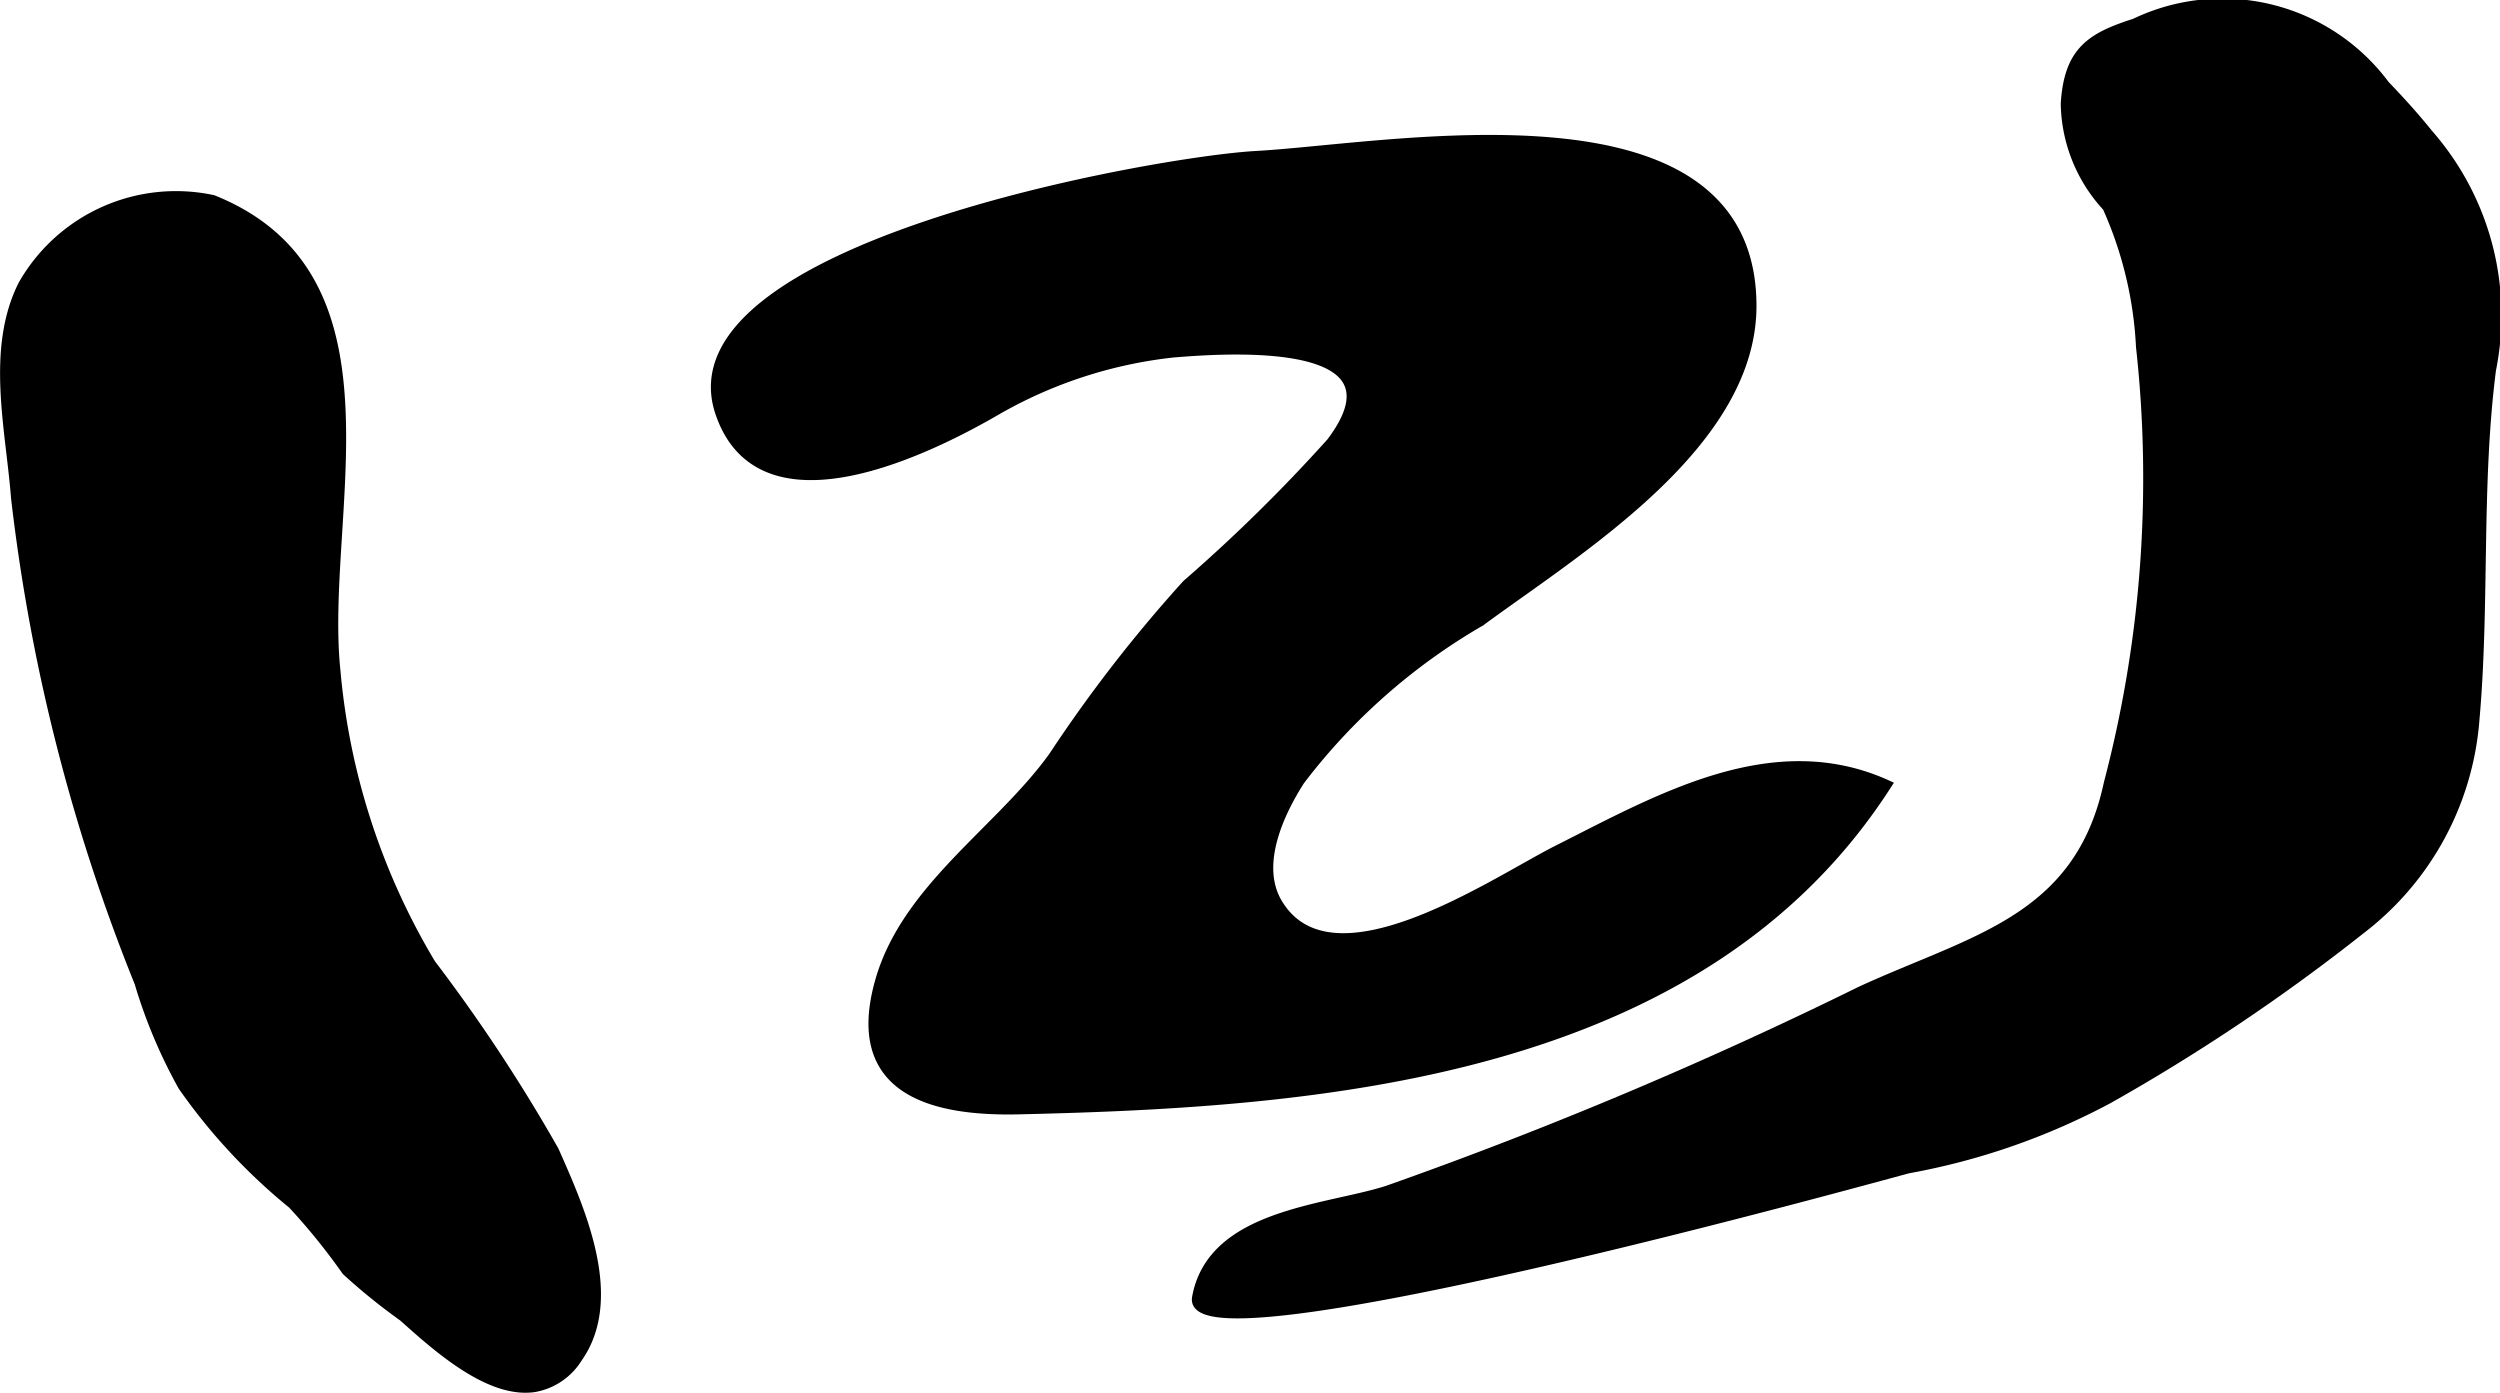
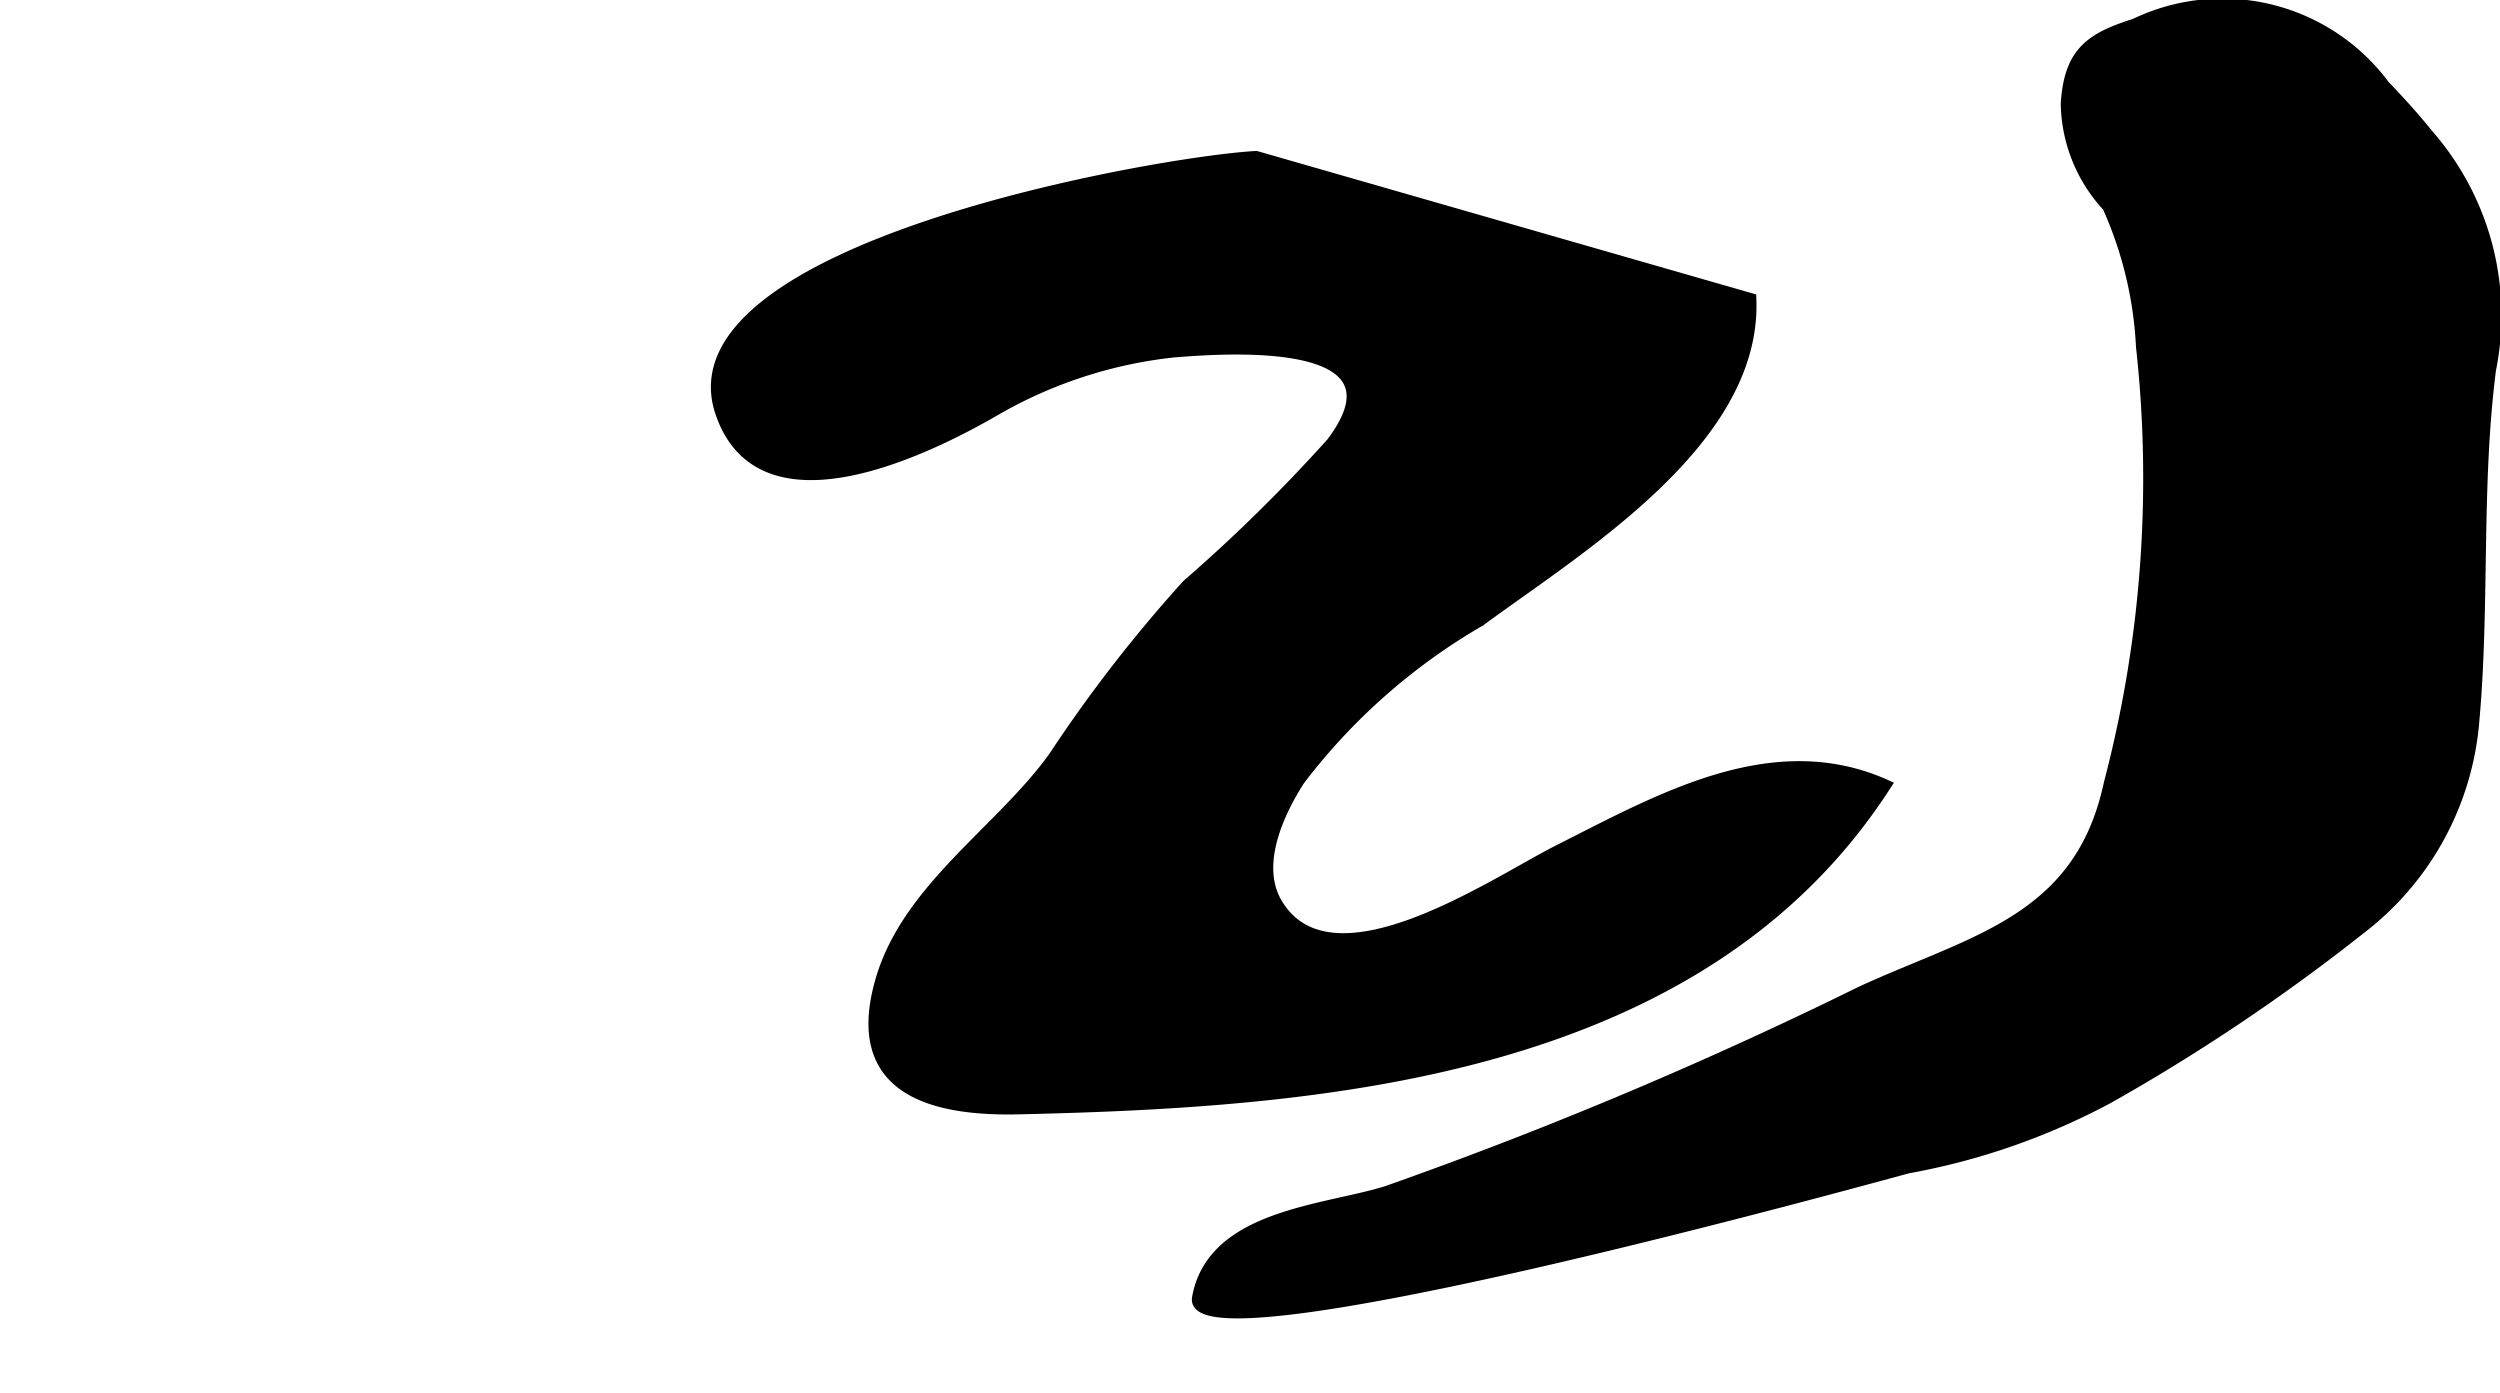
<svg xmlns="http://www.w3.org/2000/svg" version="1.1" width="14.326mm" height="7.981mm" viewBox="0 0 40.609 22.623">
  <defs>
    <style type="text/css">
      .a {
        stroke: #000;
        stroke-miterlimit: 10;
        stroke-width: 0.15px;
        fill-rule: evenodd;
      }
    </style>
  </defs>
-   <path class="a" d="M8.677,22.538c-.742.108-1.599-.675-2.13-1.148a9.698,9.698,0,0,1-.922-.746,10.316,10.316,0,0,0-.875-1.082,9.432,9.432,0,0,1-1.783-1.918,8.315,8.315,0,0,1-.707-1.679,30.349,30.349,0,0,1-2.006-7.88c-.085-1.108-.412-2.417.119-3.464a2.863,2.863,0,0,1,3.086-1.378c3.136,1.258,1.735,5.125,1.995,7.641a11.165,11.165,0,0,0,1.549,4.773,27.062,27.062,0,0,1,2.001,3.034c.416.941,1.074,2.39.379,3.371A1.043,1.043,0,0,1,8.677,22.538Z" />
-   <path class="a" d="M28.454,4.84c.001.025.001.051.002.076.043,2.279-2.791,3.992-4.406,5.18a9.932,9.932,0,0,0-2.93,2.582c-.344.537-.734,1.381-.361,1.998.886,1.464,3.525-.361,4.547-.875,1.642-.826,3.493-1.898,5.348-1.055-3.028,4.717-9.197,5.168-14.109,5.28-1.443.033-2.742-.335-2.261-2.069.421-1.523,1.956-2.463,2.824-3.671a23.193,23.193,0,0,1,2.167-2.795,26.67,26.67,0,0,0,2.345-2.306c1.26-1.666-1.425-1.55-2.573-1.452a7.356,7.356,0,0,0-2.823.914c-1.054.616-3.854,2.047-4.53.059-.909-2.68,7.104-4.091,8.712-4.179C22.608,2.404,28.318,1.294,28.454,4.84Z" />
+   <path class="a" d="M28.454,4.84c.001.025.001.051.002.076.043,2.279-2.791,3.992-4.406,5.18a9.932,9.932,0,0,0-2.93,2.582c-.344.537-.734,1.381-.361,1.998.886,1.464,3.525-.361,4.547-.875,1.642-.826,3.493-1.898,5.348-1.055-3.028,4.717-9.197,5.168-14.109,5.28-1.443.033-2.742-.335-2.261-2.069.421-1.523,1.956-2.463,2.824-3.671a23.193,23.193,0,0,1,2.167-2.795,26.67,26.67,0,0,0,2.345-2.306c1.26-1.666-1.425-1.55-2.573-1.452a7.356,7.356,0,0,0-2.823.914c-1.054.616-3.854,2.047-4.53.059-.909-2.68,7.104-4.091,8.712-4.179Z" />
  <path class="a" d="M39.445,2.171a4.472,4.472,0,0,1,1.024,3.837c-.241,1.884-.101,3.794-.269,5.684a4.749,4.749,0,0,1-1.853,3.408,31.672,31.672,0,0,1-4.097,2.751,11.064,11.064,0,0,1-3.251,1.133c-.627.165-11.766,3.259-11.561,2.095.244-1.371,2.12-1.427,3.104-1.747a70.528,70.528,0,0,0,7.677-3.233c1.828-.842,3.553-1.147,4.029-3.375a19.5,19.5,0,0,0,.523-7.093,6.289,6.289,0,0,0-.545-2.268,2.528,2.528,0,0,1-.677-1.677c.052-.857.415-1.082,1.127-1.31a3.291,3.291,0,0,1,4.067,1.005C39.008,1.656,39.241,1.917,39.445,2.171Z" />
</svg>